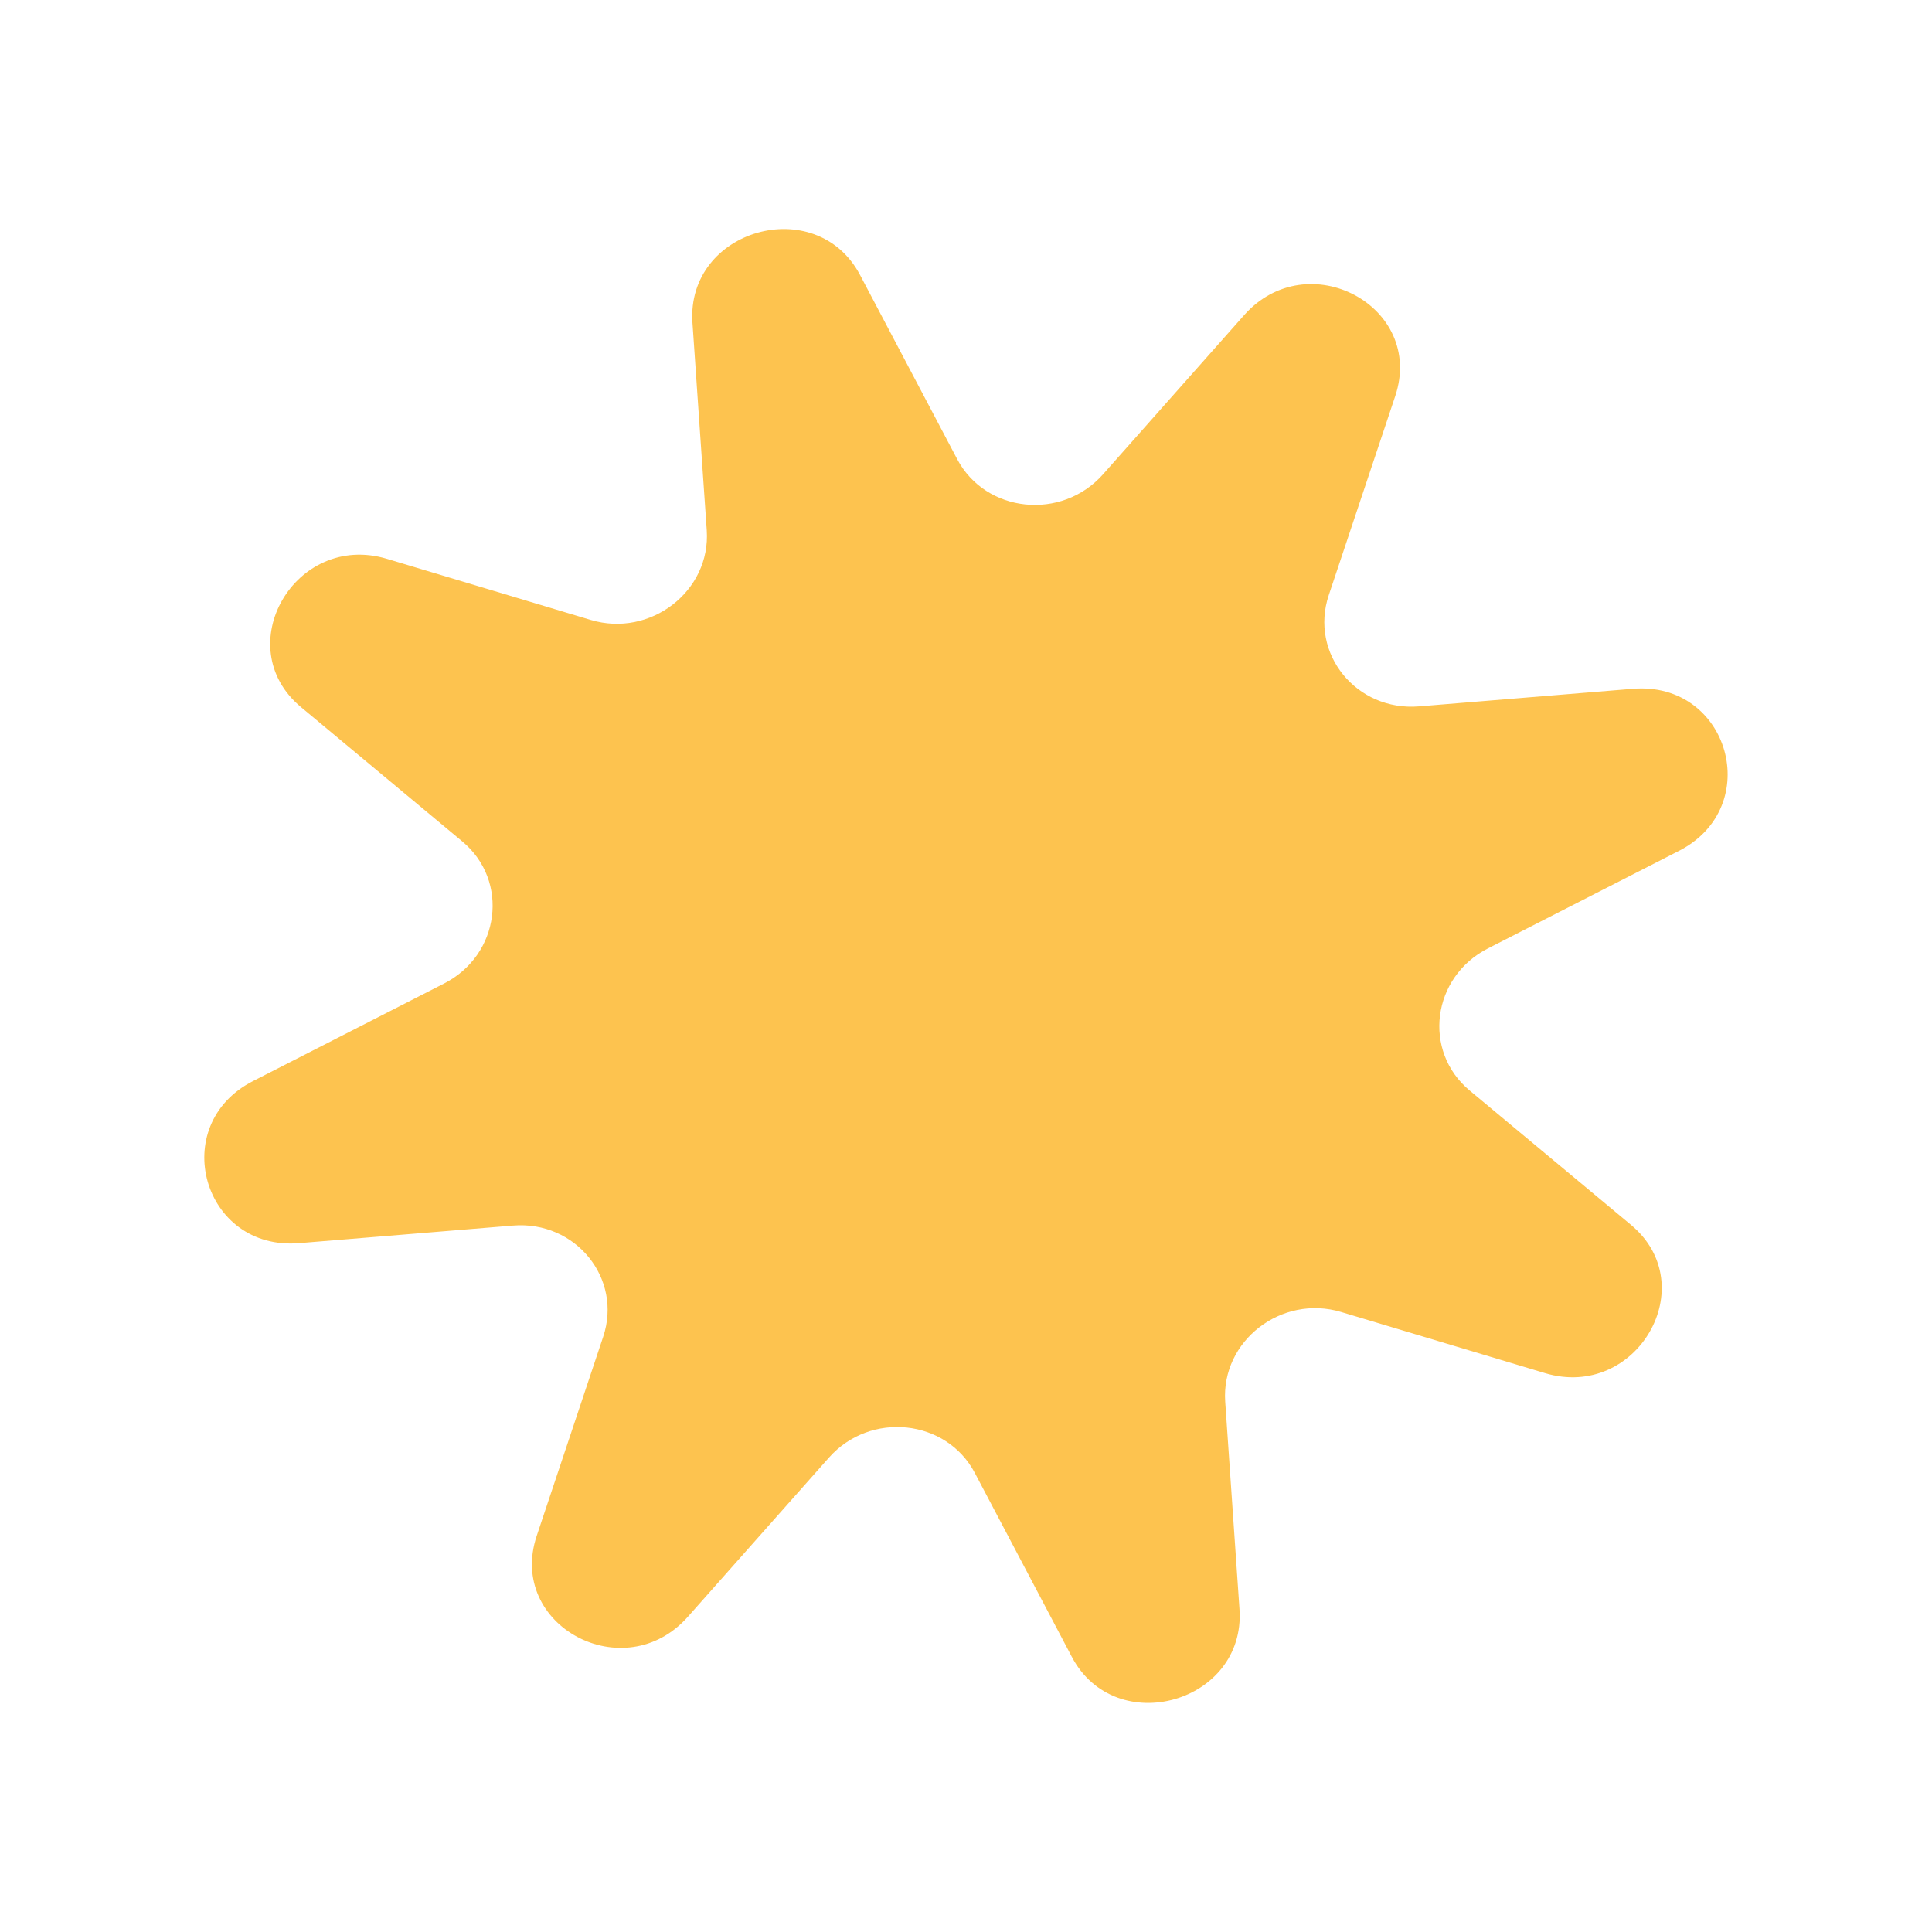
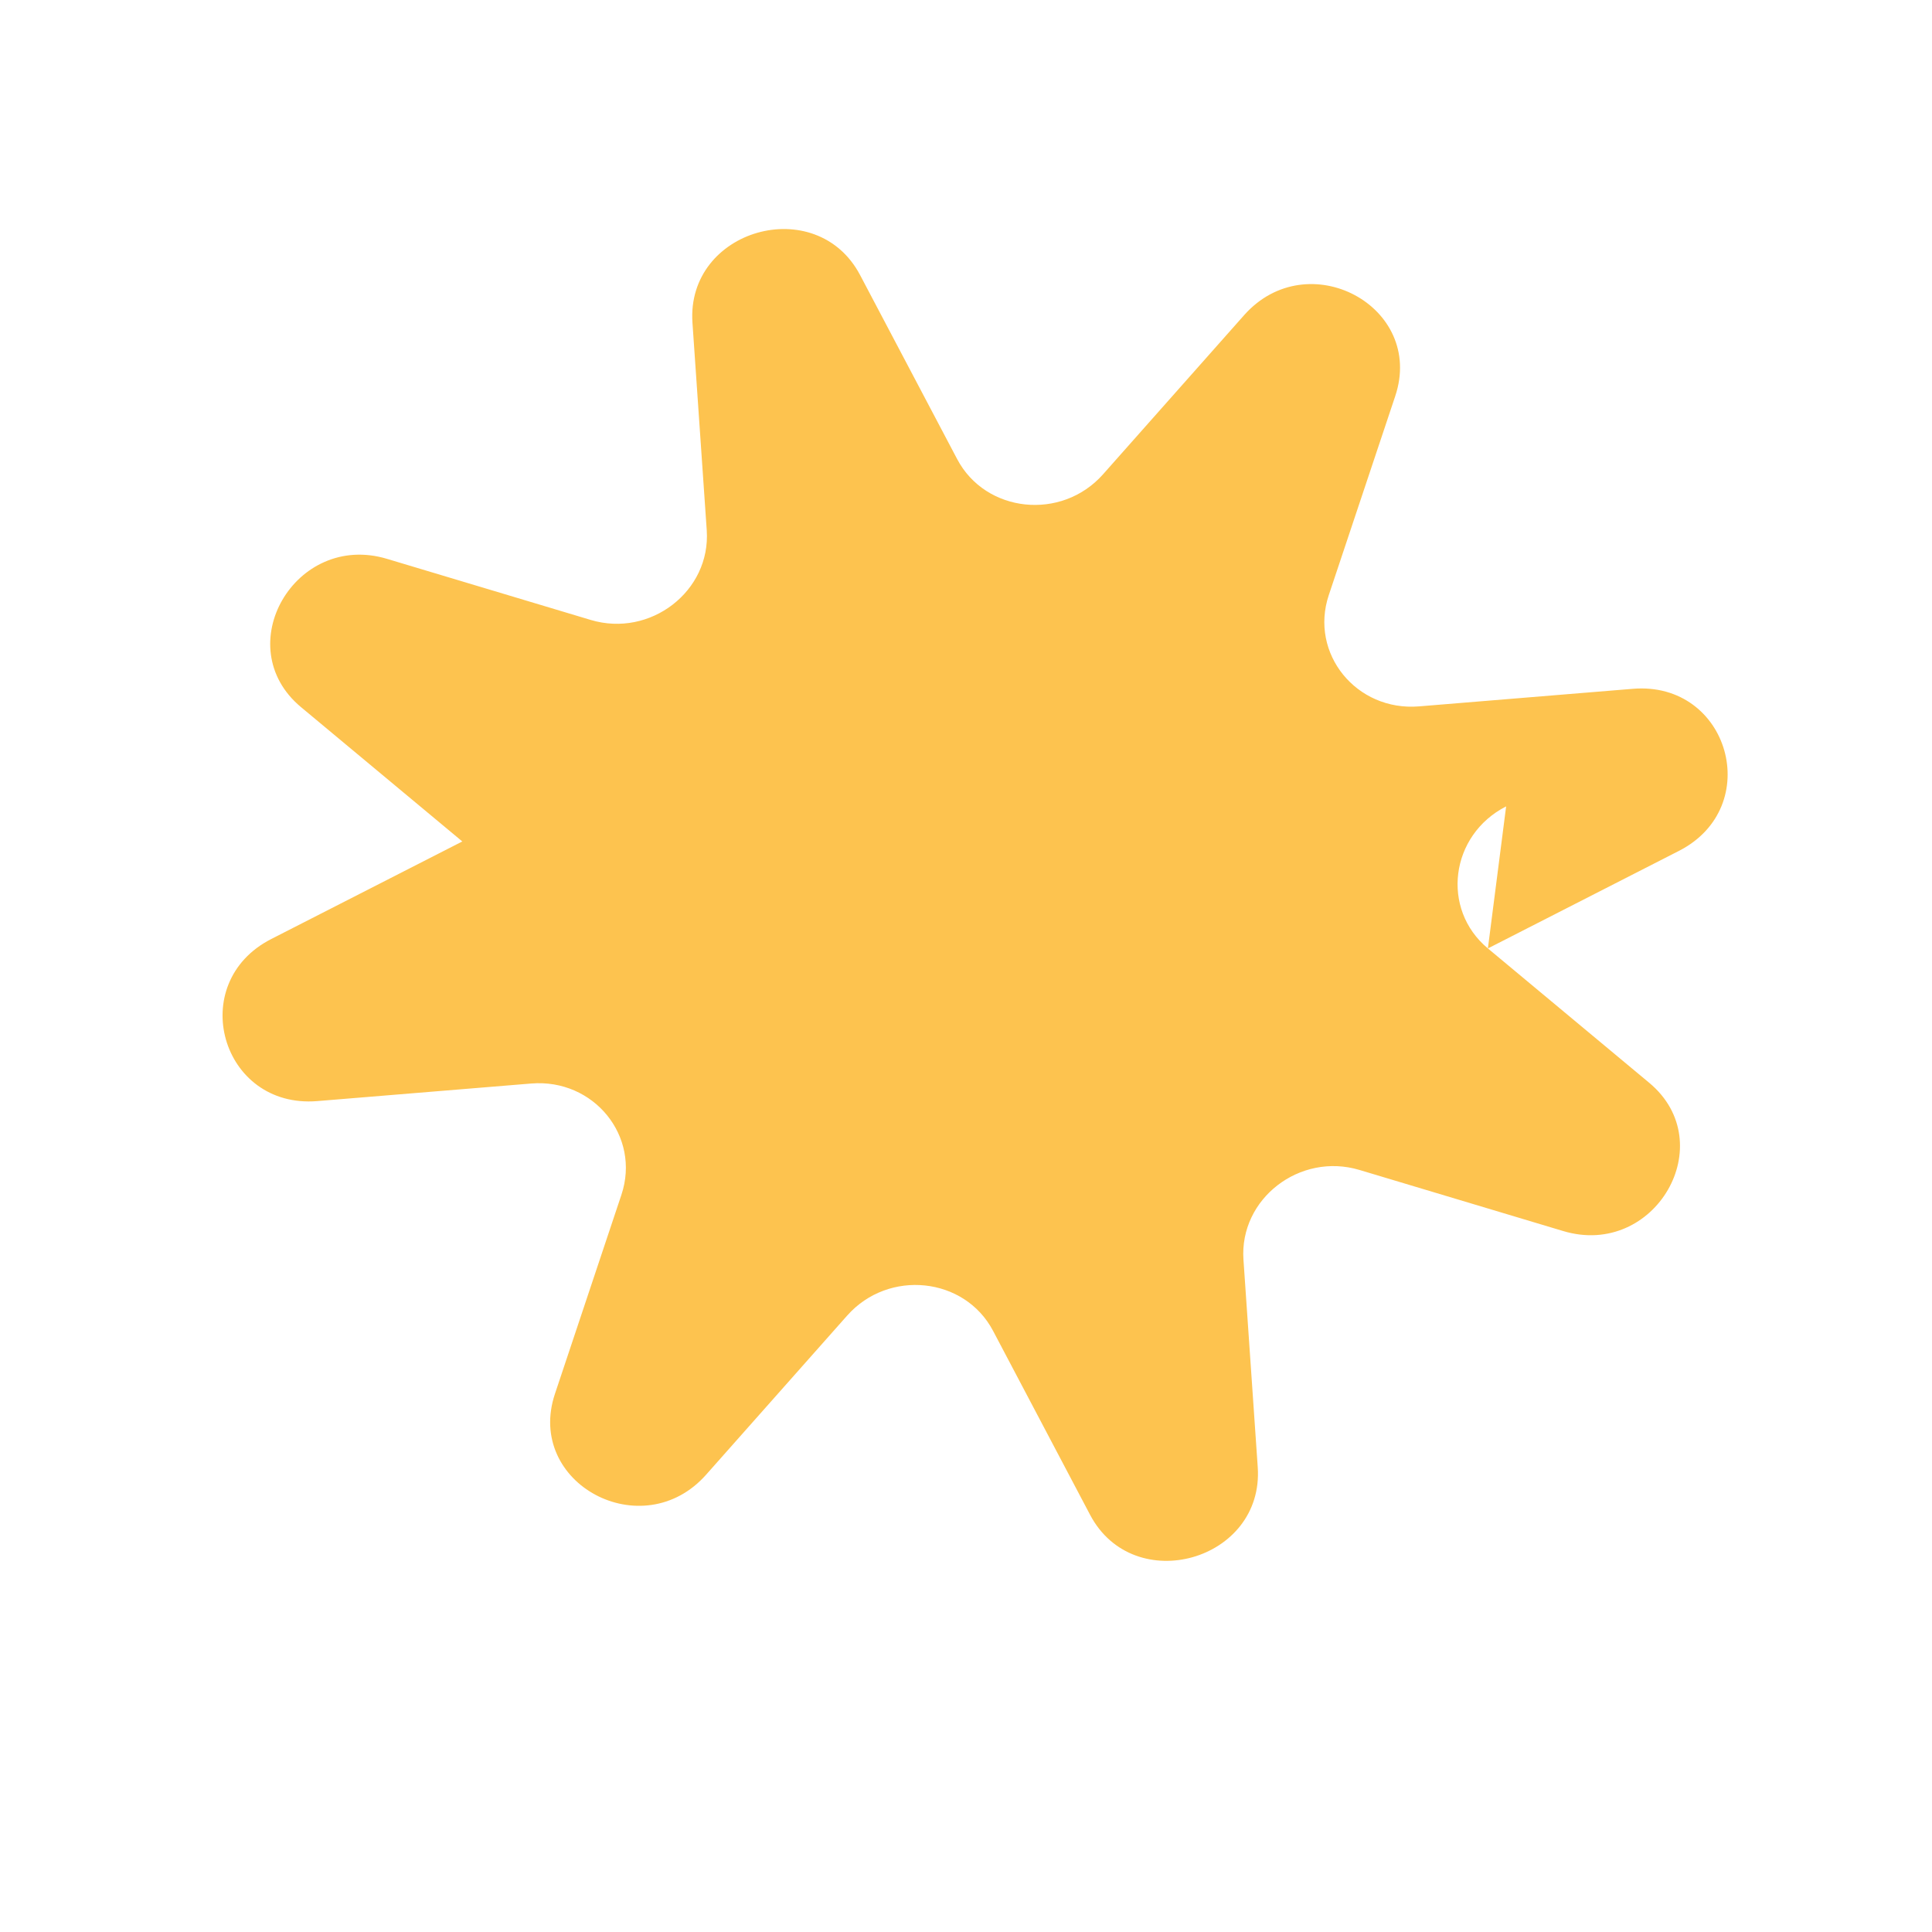
<svg xmlns="http://www.w3.org/2000/svg" id="Calque_2" data-name="Calque 2" viewBox="0 0 423.5 423.5">
  <defs>
    <style>
      .cls-1 {
        fill: #fdc34f;
      }

      .cls-1, .cls-2 {
        stroke-width: 0px;
      }

      .cls-2 {
        fill: none;
      }
    </style>
  </defs>
  <g id="Calque_1-2" data-name="Calque 1">
-     <path class="cls-1" d="m326.15,207.9l41.87-21.38c18.87-9.64,11.02-37.27-10.1-35.53l-46.86,3.85c-13.74,1.13-24.06-11.58-19.79-24.38l14.57-43.63c6.57-19.67-19.19-33.46-33.13-17.74l-30.92,34.88c-9.07,10.23-25.74,8.49-31.98-3.34l-21.27-40.33c-9.59-18.18-38.16-10.05-36.75,10.45l3.13,45.48c.92,13.34-12.35,23.59-25.44,19.66l-44.65-13.39c-20.12-6.04-34.77,19.25-18.84,32.51l35.35,29.44c10.37,8.63,8.28,24.87-4,31.14l-41.87,21.38c-18.87,9.64-11.02,37.27,10.1,35.53l46.86-3.85c13.74-1.13,24.06,11.58,19.79,24.38l-14.57,43.63c-6.57,19.67,19.19,33.46,33.13,17.74l30.92-34.88c9.07-10.23,25.74-8.49,31.98,3.34l21.27,40.33c9.59,18.18,38.16,10.05,36.75-10.45l-3.13-45.48c-.92-13.34,12.35-23.59,25.44-19.66l44.65,13.39c20.12,6.04,34.77-19.25,18.84-32.51l-35.35-29.44c-10.37-8.63-8.28-24.87,4-31.14Z" />
-     <rect class="cls-2" width="423.5" height="423.5" />
+     <path class="cls-1" d="m326.15,207.9l41.87-21.38c18.87-9.64,11.02-37.27-10.1-35.53l-46.86,3.85c-13.74,1.13-24.06-11.58-19.79-24.38l14.57-43.63c6.57-19.67-19.19-33.46-33.13-17.74l-30.92,34.88c-9.07,10.23-25.74,8.49-31.98-3.34l-21.27-40.33c-9.59-18.18-38.16-10.05-36.75,10.45l3.13,45.48c.92,13.34-12.35,23.59-25.44,19.66l-44.65-13.39c-20.12-6.04-34.77,19.25-18.84,32.51l35.35,29.44l-41.87,21.38c-18.87,9.64-11.02,37.27,10.1,35.53l46.86-3.85c13.74-1.13,24.06,11.58,19.79,24.38l-14.57,43.63c-6.57,19.67,19.19,33.46,33.13,17.74l30.92-34.88c9.07-10.23,25.74-8.49,31.98,3.34l21.27,40.33c9.59,18.18,38.16,10.05,36.75-10.45l-3.13-45.48c-.92-13.34,12.35-23.59,25.44-19.66l44.65,13.39c20.12,6.04,34.77-19.25,18.84-32.51l-35.35-29.44c-10.37-8.63-8.28-24.87,4-31.14Z" />
  </g>
</svg>